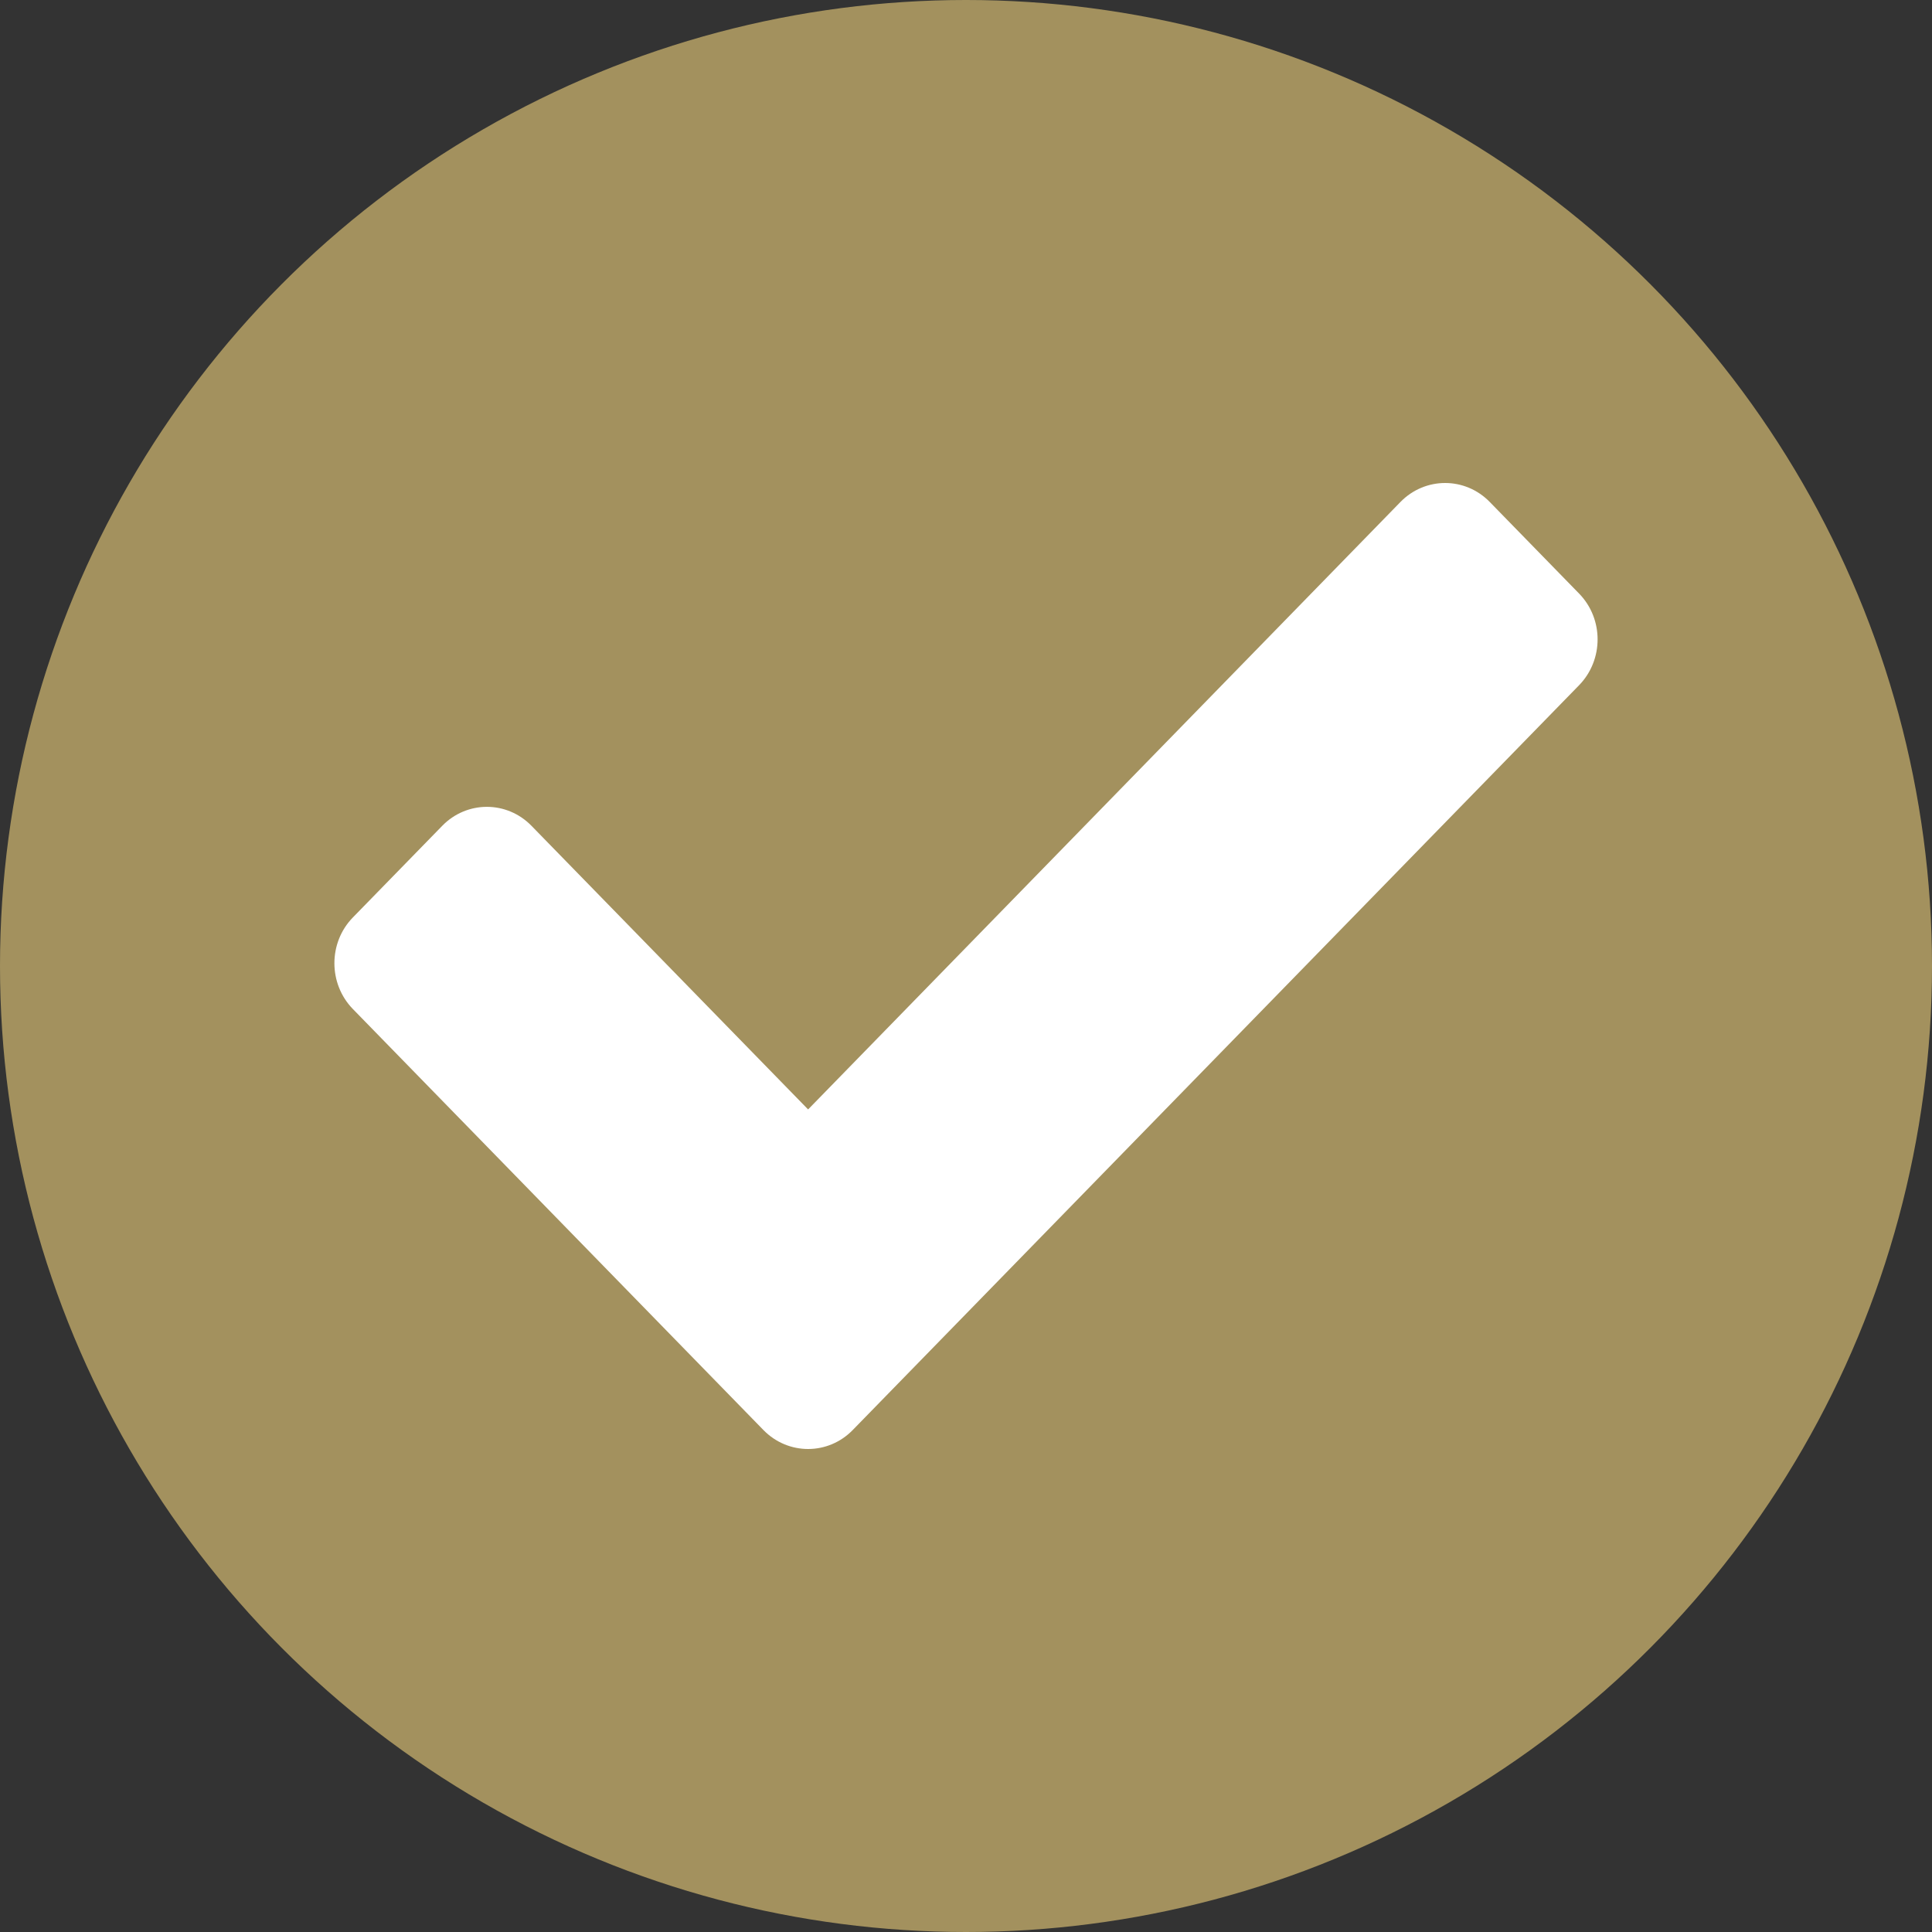
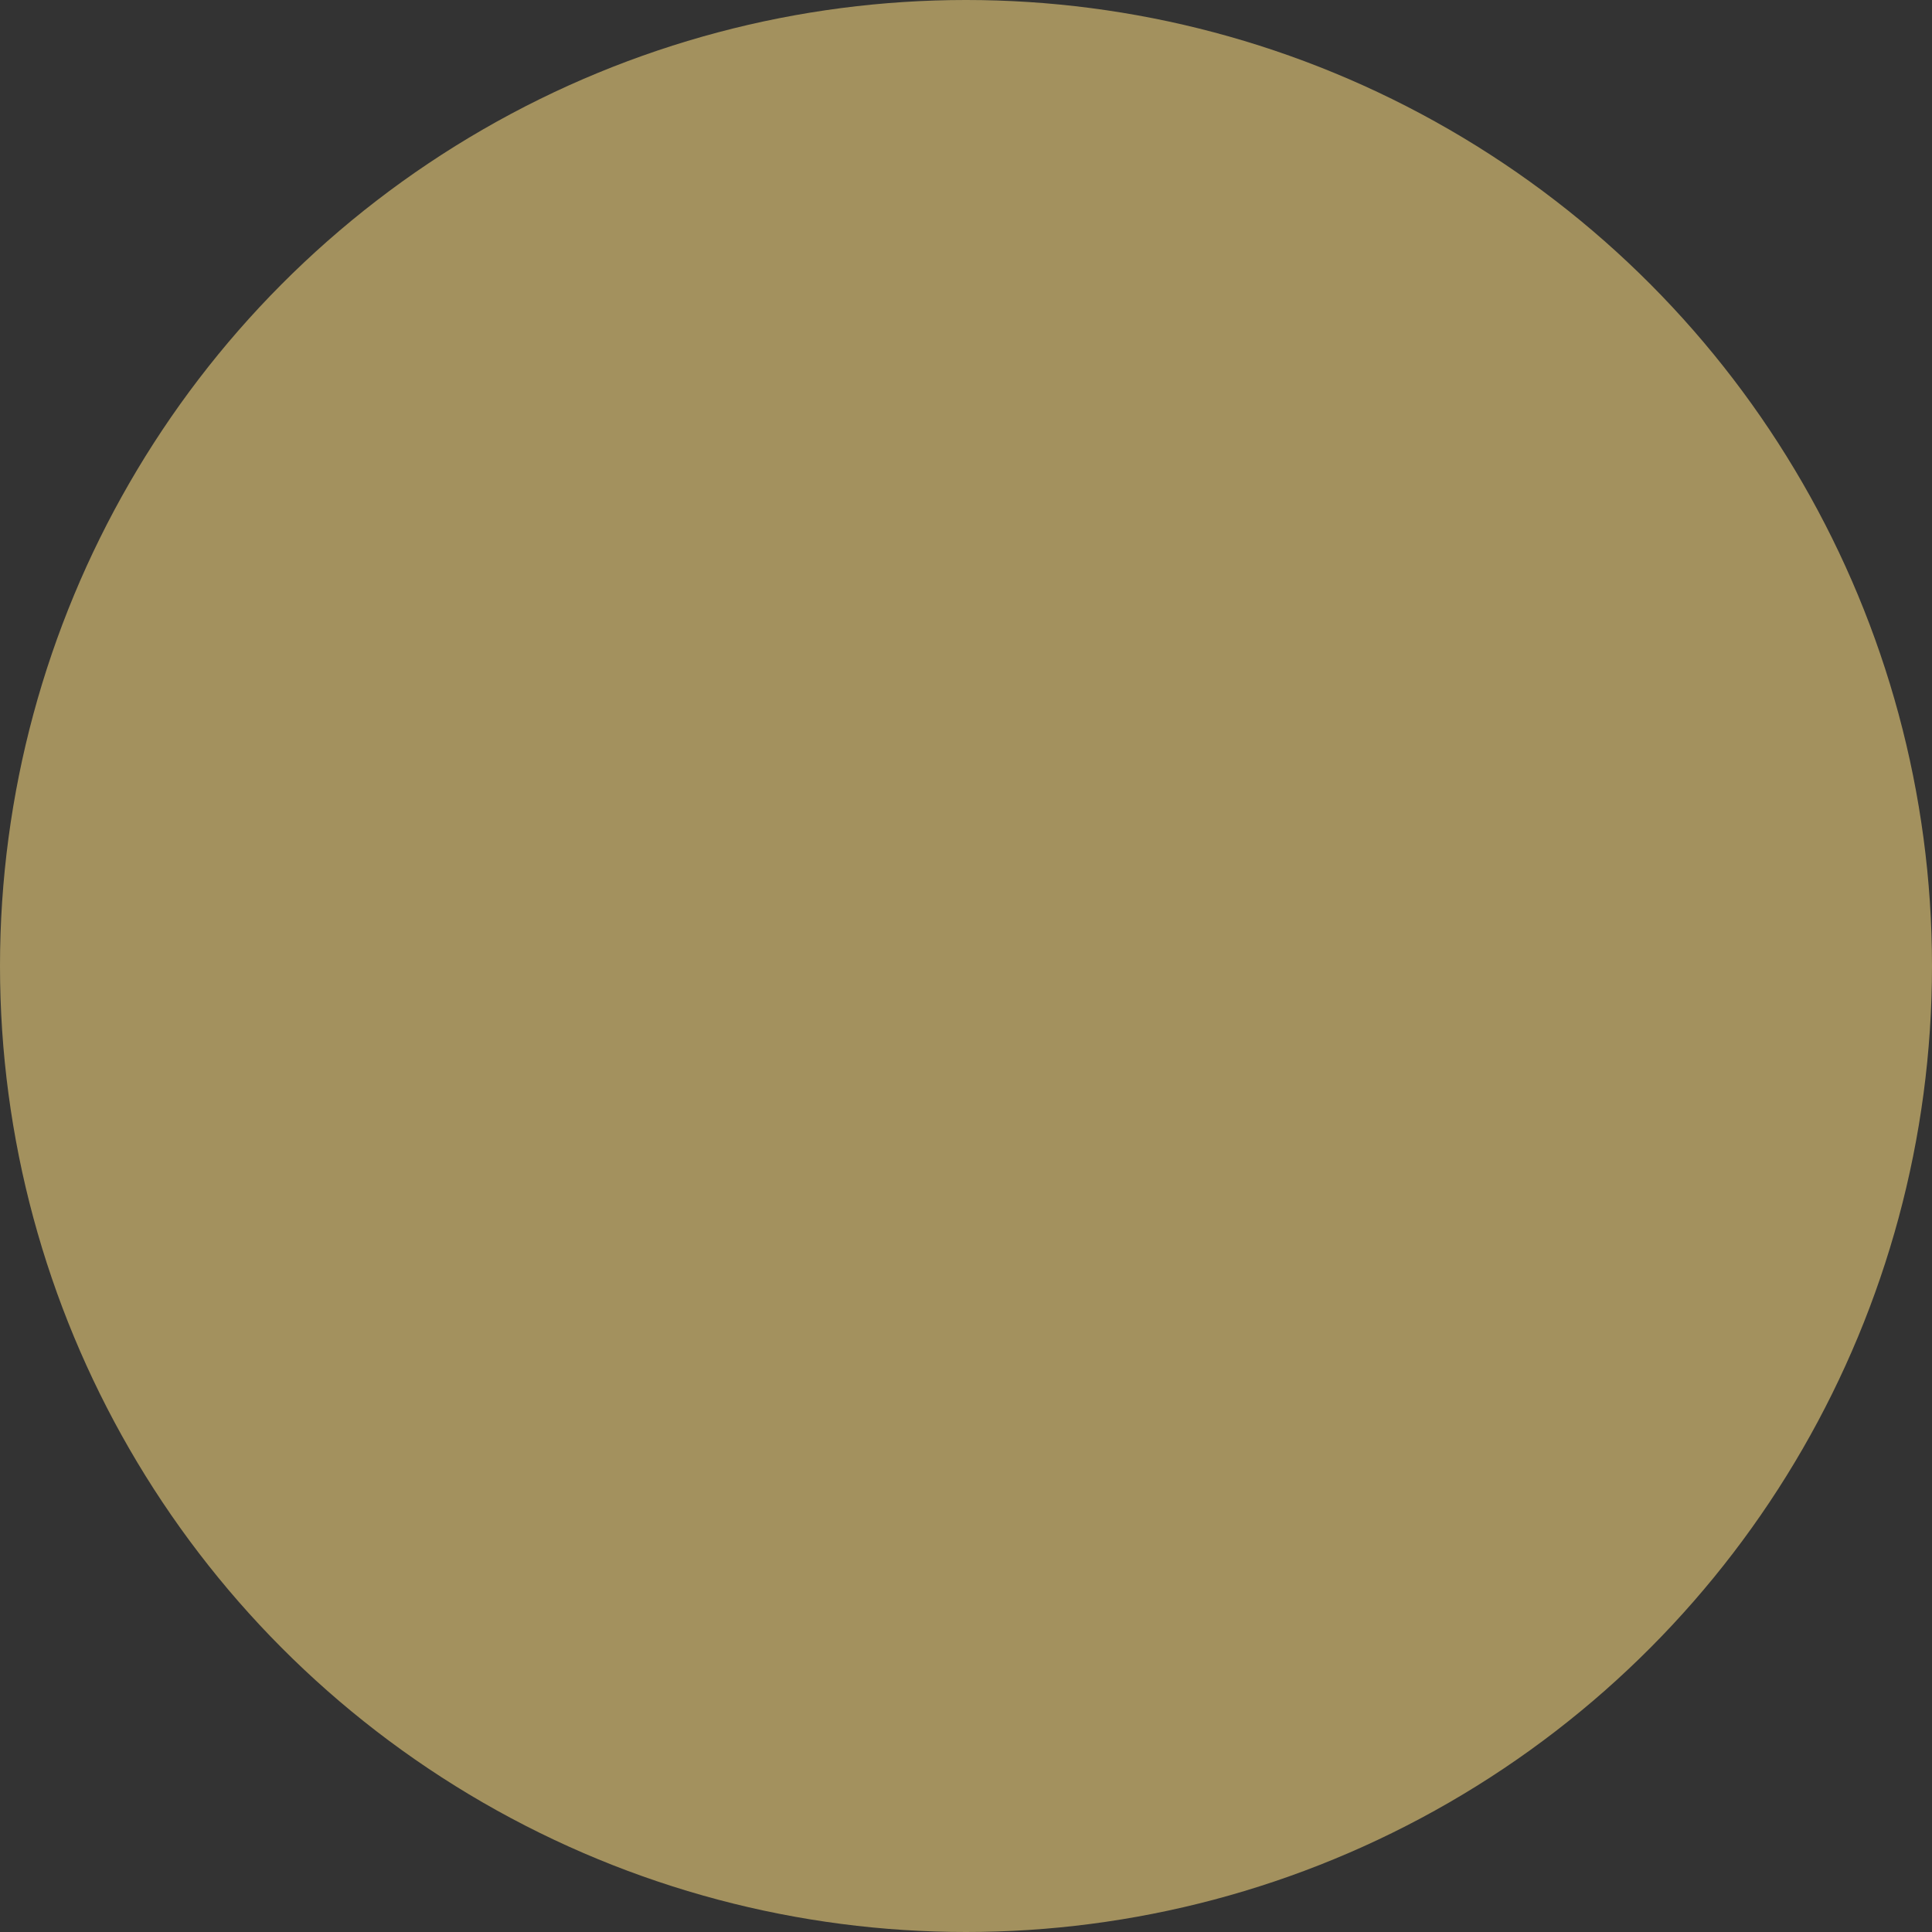
<svg xmlns="http://www.w3.org/2000/svg" width="29" height="29" viewBox="0 0 29 29" fill="none">
  <rect x="0" y="0" width="29" height="29" fill="#333333" stroke="none" />
  <circle cx="14.5" cy="14.5" r="14.5" fill="#A3915E" />
-   <path d="M11.459 21.465L5.297 15.146C4.927 14.766 4.927 14.15 5.297 13.771L6.638 12.396C7.008 12.016 7.608 12.016 7.978 12.396L12.13 16.653L21.021 7.535C21.392 7.155 21.992 7.155 22.362 7.535L23.703 8.91C24.073 9.289 24.073 9.905 23.703 10.285L12.8 21.465C12.43 21.845 11.83 21.845 11.459 21.465Z" fill="white" />
</svg>